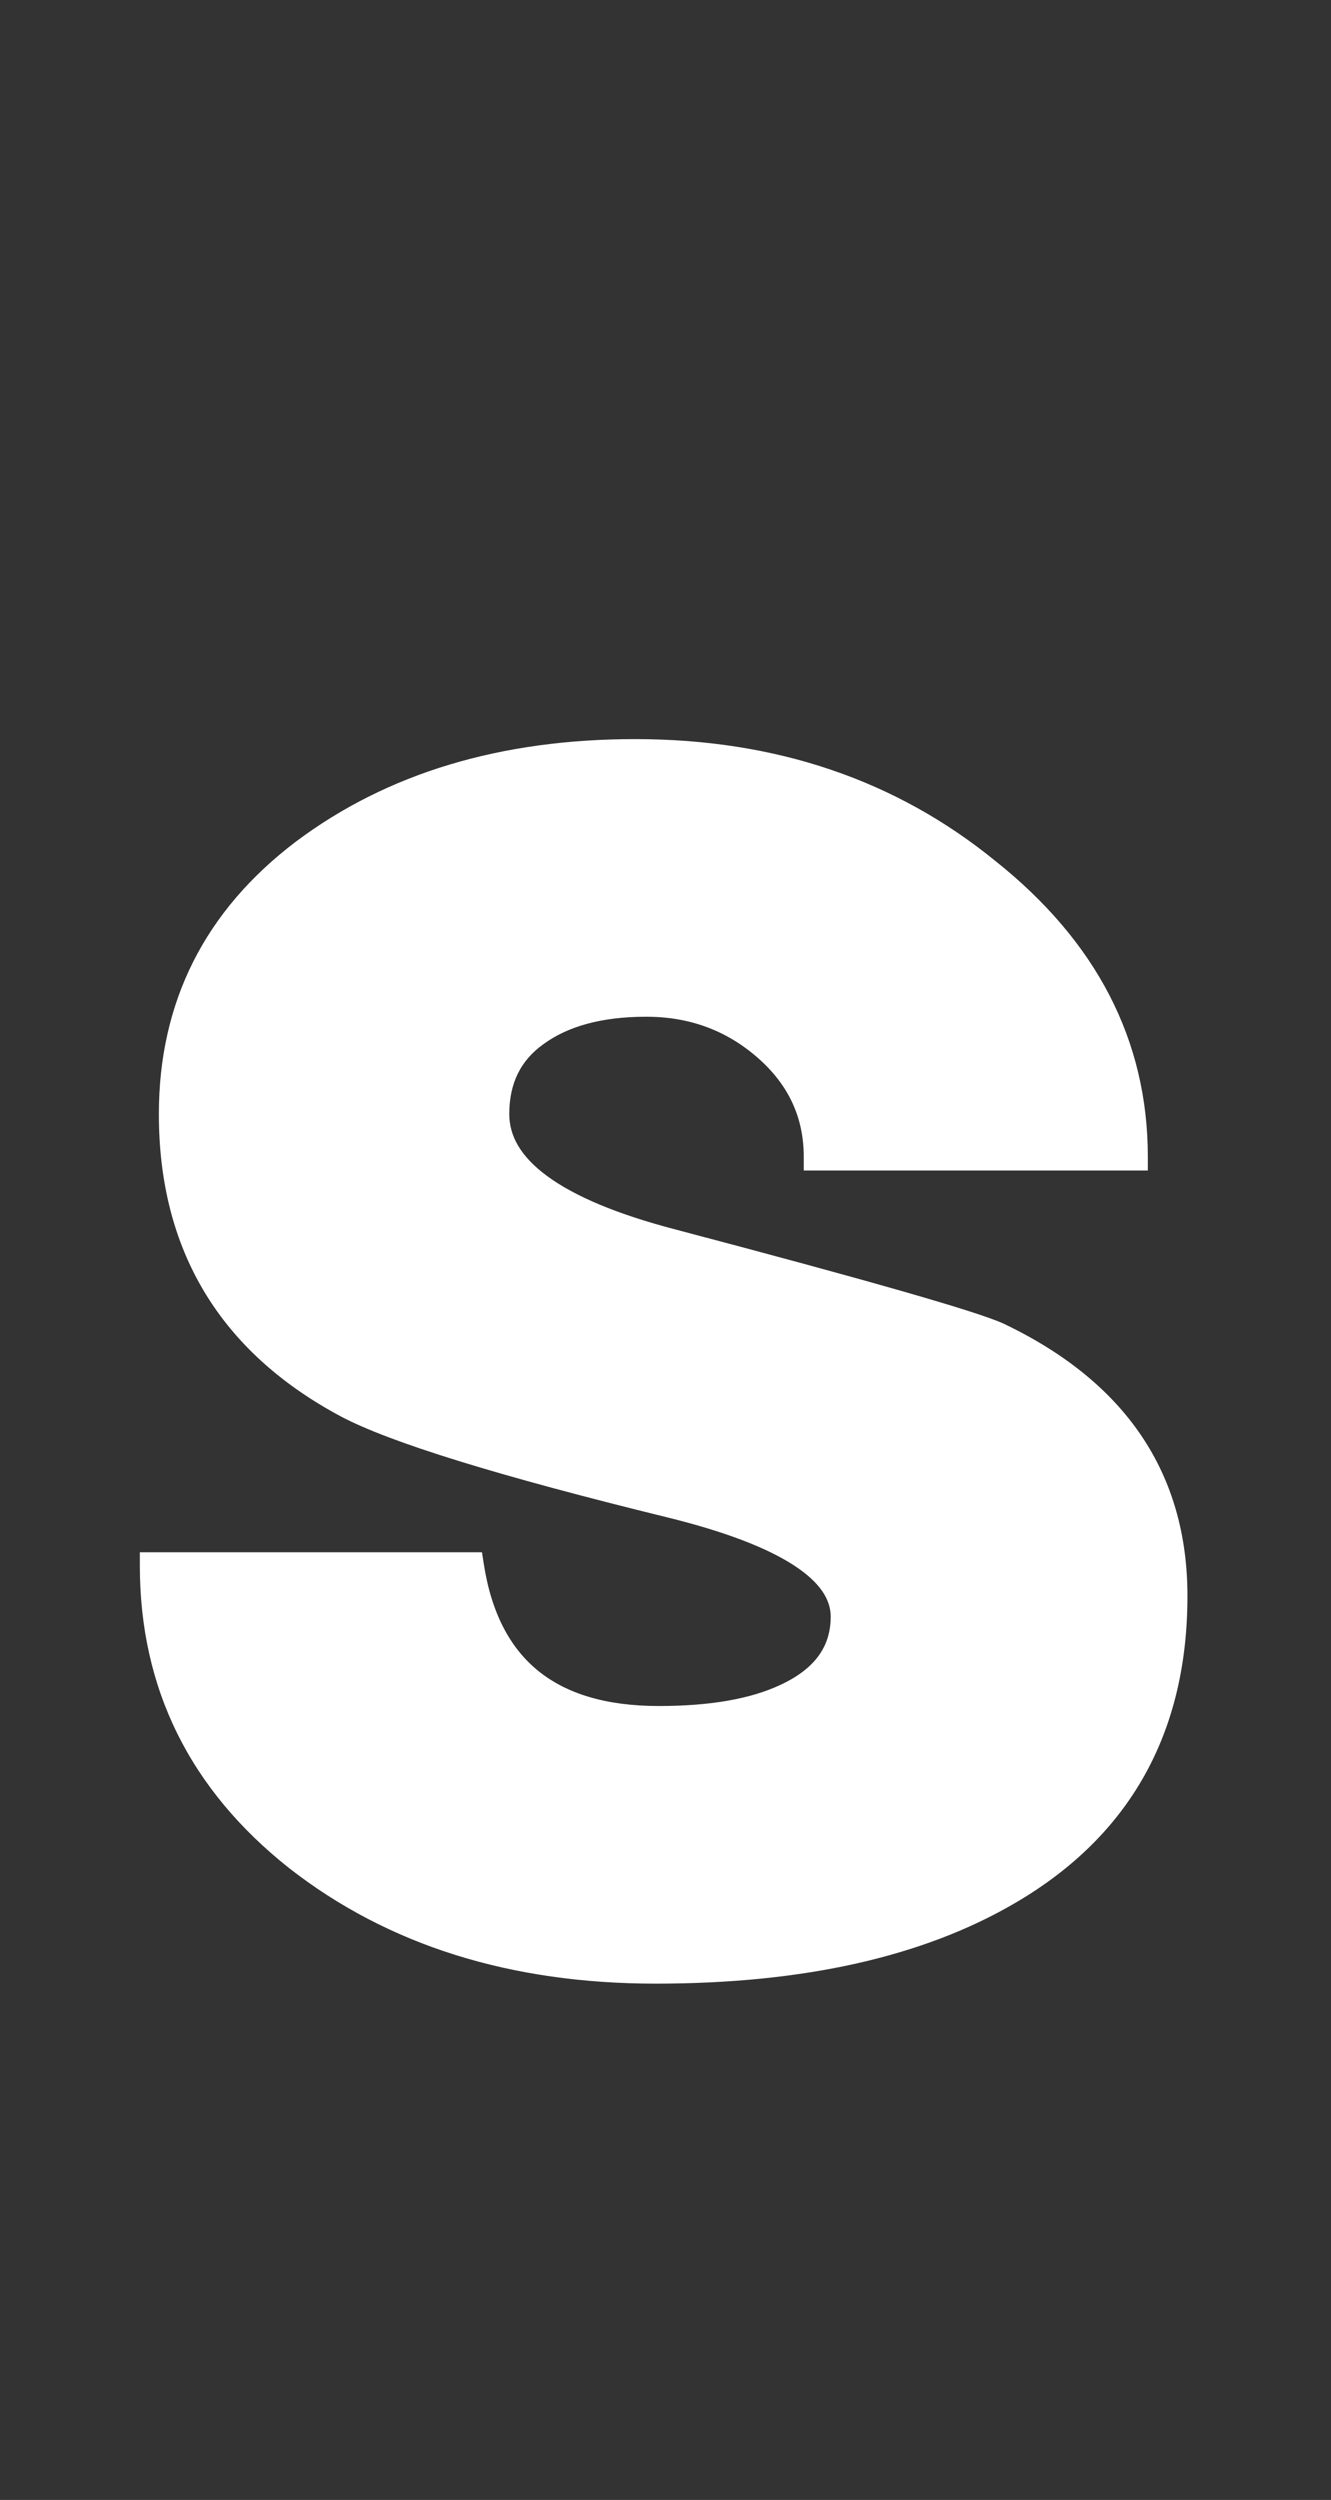
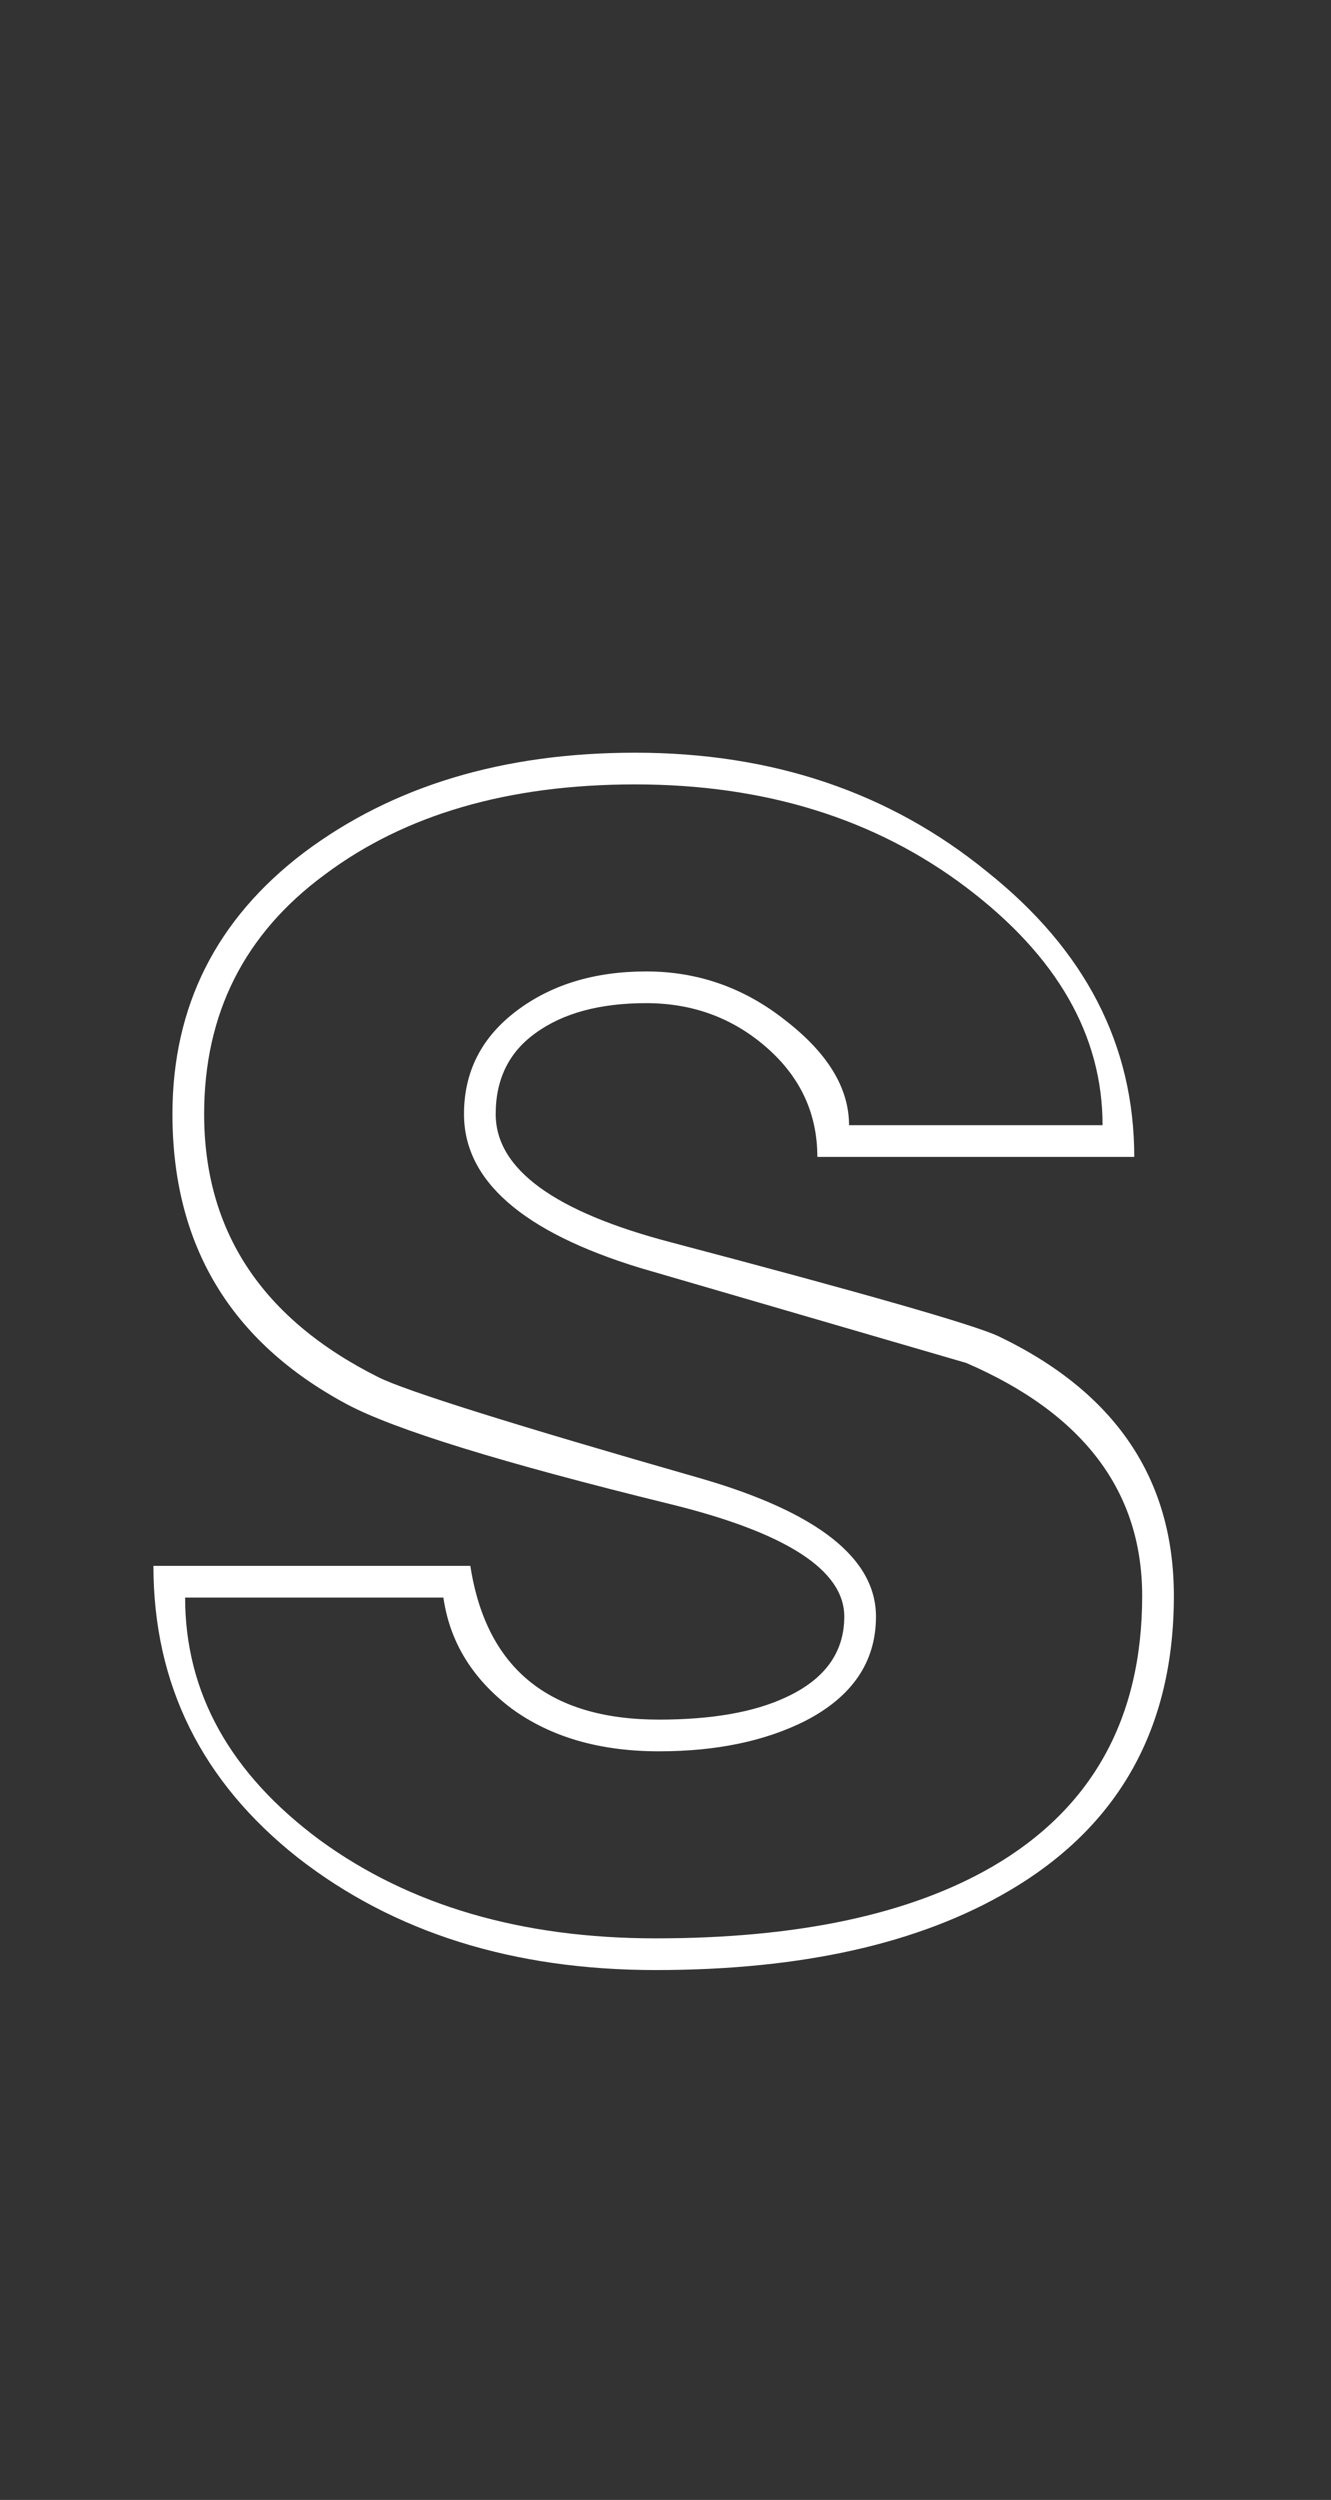
<svg xmlns="http://www.w3.org/2000/svg" width="294" height="552" viewBox="0 0 294 552" fill="none">
  <rect x="0" y="0" width="294" height="552" fill="#333333" stroke="none" />
  <path d="M33.891 345.75H103.891C107.391 368.383 121.274 379.7 145.541 379.7C157.208 379.7 166.541 378.067 173.541 374.8C182.174 370.833 186.491 364.883 186.491 356.95C186.491 346.683 173.658 338.4 147.991 332.1C110.891 323 87.091 315.65 76.591 310.05C50.925 296.283 38.091 274.933 38.091 246C38.091 222.2 47.775 202.95 67.141 188.25C86.741 173.55 111.124 166.2 140.291 166.2C170.624 166.2 196.524 174.95 217.991 192.45C239.691 209.717 250.541 230.717 250.541 255.45H180.541C180.541 245.883 176.808 237.833 169.341 231.3C161.874 224.767 153.008 221.5 142.741 221.5C132.474 221.5 124.308 223.717 118.241 228.15C112.408 232.35 109.491 238.3 109.491 246C109.491 258.133 122.441 267.583 148.341 274.35C190.808 285.55 214.841 292.433 220.441 295C246.341 307.367 259.291 326.5 259.291 352.4C259.291 381.567 247.158 403.267 222.891 417.5C203.058 429.167 177.041 435 144.841 435C113.341 435 86.975 426.717 65.741 410.15C44.508 393.35 33.891 371.883 33.891 345.75ZM97.941 352.75H40.891C40.891 373.75 50.808 391.6 70.641 406.3C90.475 420.767 115.208 428 144.841 428C176.108 428 200.841 422.75 219.041 412.25C241.208 399.417 252.291 379.467 252.291 352.4C252.291 329.3 239.341 312.15 213.441 300.95C189.408 293.95 165.374 286.95 141.341 279.95C115.441 272.017 102.491 260.7 102.491 246C102.491 236.667 106.341 229.083 114.041 223.25C121.741 217.417 131.308 214.5 142.741 214.5C154.174 214.5 164.441 218.117 173.541 225.35C182.874 232.583 187.541 240.283 187.541 248.45H243.541C243.541 228.617 233.508 211.117 213.441 195.95C193.374 180.783 168.991 173.2 140.291 173.2C112.291 173.2 89.424 179.85 71.691 193.15C53.958 206.217 45.091 223.833 45.091 246C45.091 271.9 57.925 291.267 83.591 304.1C89.658 307.133 113.458 314.6 154.991 326.5C180.658 333.967 193.491 344.117 193.491 356.95C193.491 366.983 188.241 374.683 177.741 380.05C168.874 384.483 158.141 386.7 145.541 386.7C132.474 386.7 121.624 383.55 112.991 377.25C104.358 370.717 99.341 362.55 97.941 352.75Z" fill="white" />
-   <path d="M33.891 345.75V342.75H30.891V345.75H33.891ZM103.891 345.75L106.856 345.292L106.463 342.75H103.891V345.75ZM173.541 374.8L172.289 372.074L172.281 372.078L172.272 372.081L173.541 374.8ZM147.991 332.1L148.706 329.186L148.706 329.186L147.991 332.1ZM76.591 310.05L75.173 312.694L75.179 312.697L76.591 310.05ZM67.141 188.25L65.341 185.85L65.334 185.855L65.327 185.86L67.141 188.25ZM217.991 192.45L216.096 194.775L216.109 194.786L216.123 194.798L217.991 192.45ZM250.541 255.45V258.45H253.541V255.45H250.541ZM180.541 255.45H177.541V258.45H180.541V255.45ZM118.241 228.15L119.994 230.585L120.003 230.578L120.011 230.572L118.241 228.15ZM148.341 274.35L149.106 271.449L149.099 271.447L148.341 274.35ZM220.441 295L221.734 292.293L221.713 292.283L221.691 292.273L220.441 295ZM222.891 417.5L221.373 414.912L221.37 414.914L222.891 417.5ZM65.741 410.15L63.88 412.503L63.888 412.509L63.896 412.515L65.741 410.15ZM97.941 352.75L100.911 352.326L100.543 349.75H97.941V352.75ZM40.891 352.75V349.75H37.891V352.75H40.891ZM70.641 406.3L68.855 408.71L68.864 408.717L68.873 408.724L70.641 406.3ZM219.041 412.25L220.54 414.849L220.544 414.846L219.041 412.25ZM213.441 300.95L214.632 298.196L214.46 298.122L214.28 298.07L213.441 300.95ZM141.341 279.95L140.463 282.818L140.482 282.825L140.502 282.83L141.341 279.95ZM114.041 223.25L112.23 220.859L112.23 220.859L114.041 223.25ZM173.541 225.35L171.674 227.698L171.689 227.71L171.703 227.721L173.541 225.35ZM187.541 248.45H184.541V251.45H187.541V248.45ZM243.541 248.45V251.45H246.541V248.45H243.541ZM213.441 195.95L211.632 198.343L211.632 198.343L213.441 195.95ZM71.691 193.15L73.471 195.565L73.481 195.558L73.491 195.55L71.691 193.15ZM83.591 304.1L82.249 306.783L82.249 306.783L83.591 304.1ZM154.991 326.5L155.829 323.619L155.817 323.616L154.991 326.5ZM177.741 380.05L179.083 382.733L179.095 382.727L179.106 382.721L177.741 380.05ZM112.991 377.25L111.181 379.642L111.202 379.658L111.223 379.673L112.991 377.25ZM33.891 348.75H103.891V342.75H33.891V348.75ZM100.926 346.208C102.757 358.047 107.37 367.292 115.033 373.538C122.673 379.765 132.962 382.7 145.541 382.7V376.7C133.854 376.7 125.067 373.976 118.824 368.887C112.604 363.817 108.525 356.086 106.856 345.292L100.926 346.208ZM145.541 382.7C157.443 382.7 167.262 381.041 174.81 377.519L172.272 372.081C165.82 375.093 156.973 376.7 145.541 376.7V382.7ZM174.794 377.526C179.445 375.389 183.145 372.621 185.682 369.124C188.242 365.596 189.491 361.497 189.491 356.95H183.491C183.491 360.337 182.582 363.179 180.825 365.601C179.046 368.054 176.271 370.244 172.289 372.074L174.794 377.526ZM189.491 356.95C189.491 350.361 185.32 344.923 178.493 340.517C171.664 336.109 161.663 332.367 148.706 329.186L147.276 335.014C159.986 338.133 169.235 341.683 175.239 345.558C181.246 349.435 183.491 353.272 183.491 356.95H189.491ZM148.706 329.186C111.524 320.066 88.11 312.793 78.003 307.403L75.179 312.697C86.072 318.506 110.258 325.934 147.276 335.014L148.706 329.186ZM78.009 307.406C65.571 300.735 56.382 292.305 50.287 282.167C44.194 272.03 41.091 260.011 41.091 246H35.091C35.091 260.922 38.405 274.045 45.145 285.258C51.884 296.47 61.945 305.599 75.173 312.694L78.009 307.406ZM41.091 246C41.091 223.162 50.317 204.787 68.955 190.64L65.327 185.86C45.232 201.113 35.091 221.238 35.091 246H41.091ZM68.941 190.65C87.928 176.41 111.646 169.2 140.291 169.2V163.2C110.603 163.2 85.554 170.69 65.341 185.85L68.941 190.65ZM140.291 169.2C170.004 169.2 195.216 177.754 216.096 194.775L219.887 190.125C197.833 172.146 171.245 163.2 140.291 163.2V169.2ZM216.123 194.798C237.206 211.573 247.541 231.75 247.541 255.45H253.541C253.541 229.684 242.176 207.86 219.859 190.102L216.123 194.798ZM250.541 252.45H180.541V258.45H250.541V252.45ZM183.541 255.45C183.541 244.982 179.407 236.121 171.317 229.042L167.366 233.558C174.209 239.545 177.541 246.784 177.541 255.45H183.541ZM171.317 229.042C163.283 222.012 153.707 218.5 142.741 218.5V224.5C152.309 224.5 160.466 227.521 167.366 233.558L171.317 229.042ZM142.741 218.5C132.067 218.5 123.21 220.803 116.471 225.728L120.011 230.572C125.406 226.63 132.882 224.5 142.741 224.5V218.5ZM116.488 225.715C109.809 230.525 106.491 237.416 106.491 246H112.491C112.491 239.184 115.007 234.175 119.994 230.585L116.488 225.715ZM106.491 246C106.491 253.318 110.458 259.519 117.435 264.611C124.351 269.657 134.48 273.829 147.583 277.253L149.099 271.447C136.303 268.104 127.007 264.168 120.972 259.764C114.999 255.405 112.491 250.815 112.491 246H106.491ZM147.576 277.251C168.802 282.849 185.403 287.363 197.39 290.797C209.491 294.262 216.644 296.56 219.191 297.727L221.691 292.273C218.638 290.873 210.975 288.446 199.042 285.028C186.996 281.578 170.347 277.051 149.106 271.449L147.576 277.251ZM219.148 297.707C231.733 303.716 240.983 311.277 247.094 320.307C253.193 329.318 256.291 339.974 256.291 352.4H262.291C262.291 338.926 258.914 327.065 252.063 316.943C245.225 306.84 235.05 298.651 221.734 292.293L219.148 297.707ZM256.291 352.4C256.291 380.55 244.681 401.241 221.373 414.912L224.409 420.088C249.634 405.292 262.291 382.583 262.291 352.4H256.291ZM221.37 414.914C202.146 426.222 176.71 432 144.841 432V438C177.373 438 203.969 432.111 224.412 420.086L221.37 414.914ZM144.841 432C113.892 432 88.207 423.873 67.587 407.785L63.896 412.515C85.742 429.56 112.791 438 144.841 438V432ZM67.603 407.797C47.058 391.542 36.891 370.929 36.891 345.75H30.891C30.891 372.838 41.957 395.158 63.88 412.503L67.603 407.797ZM97.941 349.75H40.891V355.75H97.941V349.75ZM37.891 352.75C37.891 374.875 48.41 393.557 68.855 408.71L72.427 403.89C53.206 389.643 43.891 372.625 43.891 352.75H37.891ZM68.873 408.724C89.319 423.637 114.707 431 144.841 431V425C115.709 425 91.63 417.896 72.409 403.876L68.873 408.724ZM144.841 431C176.396 431 201.715 425.709 220.54 414.849L217.542 409.651C199.968 419.791 175.82 425 144.841 425V431ZM220.544 414.846C243.7 401.44 255.291 380.463 255.291 352.4H249.291C249.291 378.471 238.716 397.393 217.538 409.654L220.544 414.846ZM255.291 352.4C255.291 340.25 251.871 329.54 244.973 320.405C238.102 311.306 227.913 303.94 214.632 298.196L212.25 303.704C224.869 309.16 234.105 315.969 240.184 324.02C246.236 332.035 249.291 341.45 249.291 352.4H255.291ZM214.28 298.07C213.977 297.982 214.301 298.076 213.998 297.988C213.696 297.899 214.019 297.994 213.717 297.906C213.414 297.817 213.738 297.912 213.435 297.824C213.132 297.735 213.456 297.83 213.153 297.742C212.851 297.653 213.175 297.748 212.872 297.66C212.569 297.571 212.893 297.666 212.59 297.577C212.287 297.489 212.611 297.584 212.309 297.495C212.006 297.407 212.33 297.502 212.027 297.413C211.724 297.325 212.048 297.42 211.745 297.331C211.443 297.243 211.766 297.338 211.464 297.249C211.161 297.161 211.485 297.256 211.182 297.167C211.021 297.12 211.062 297.132 210.9 297.085C210.739 297.038 210.78 297.05 210.619 297.003C210.458 296.956 210.498 296.968 210.337 296.921C210.176 296.874 210.217 296.886 210.055 296.839C209.894 296.792 209.935 296.804 209.774 296.757C209.613 296.71 209.653 296.722 209.492 296.675C209.331 296.628 209.372 296.64 209.211 296.593C209.049 296.546 209.09 296.558 208.929 296.511C208.768 296.464 208.808 296.476 208.647 296.429C208.486 296.382 208.527 296.394 208.366 296.347C208.204 296.3 208.245 296.312 208.084 296.265C207.923 296.218 207.963 296.23 207.802 296.183C207.641 296.136 207.682 296.148 207.521 296.101C207.36 296.054 207.4 296.066 207.239 296.019C207.078 295.972 207.119 295.984 206.957 295.937C206.796 295.89 206.837 295.902 206.676 295.855C206.515 295.808 206.555 295.82 206.394 295.773C206.233 295.726 206.274 295.738 206.112 295.691C205.951 295.644 205.992 295.656 205.831 295.609C205.67 295.562 205.71 295.574 205.549 295.527C205.388 295.48 205.429 295.492 205.268 295.445C205.106 295.398 205.147 295.41 204.986 295.363C204.825 295.316 204.865 295.328 204.704 295.281C204.543 295.234 204.584 295.246 204.423 295.199C204.261 295.152 204.302 295.164 204.141 295.117C203.98 295.07 204.021 295.081 203.859 295.035C203.698 294.988 203.739 294.999 203.578 294.952C203.417 294.906 203.457 294.917 203.296 294.87C203.135 294.824 203.176 294.835 203.014 294.788C202.853 294.741 202.894 294.753 202.733 294.706C202.572 294.659 202.612 294.671 202.451 294.624C202.29 294.577 202.331 294.589 202.17 294.542C202.008 294.495 202.049 294.507 201.888 294.46C201.727 294.413 201.767 294.425 201.606 294.378C201.445 294.331 201.486 294.343 201.325 294.296C201.163 294.249 201.204 294.261 201.043 294.214C200.882 294.167 200.922 294.179 200.761 294.132C200.6 294.085 200.641 294.097 200.48 294.05C200.318 294.003 200.359 294.015 200.198 293.968C200.037 293.921 200.078 293.933 199.916 293.886C199.755 293.839 199.796 293.851 199.635 293.804C199.474 293.757 199.514 293.769 199.353 293.722C199.192 293.675 199.233 293.687 199.071 293.64C198.91 293.593 198.951 293.605 198.79 293.558C198.629 293.511 198.669 293.523 198.508 293.476C198.347 293.429 198.388 293.441 198.227 293.394C198.065 293.347 198.106 293.359 197.945 293.312C197.784 293.265 197.824 293.277 197.663 293.23C197.502 293.183 197.543 293.195 197.382 293.148C197.22 293.101 197.261 293.113 197.1 293.066C196.939 293.019 196.979 293.031 196.818 292.984C196.657 292.937 196.698 292.949 196.537 292.902C196.376 292.855 196.416 292.867 196.255 292.82C196.094 292.773 196.135 292.785 195.973 292.738C195.812 292.691 195.853 292.703 195.692 292.656C195.531 292.609 195.571 292.621 195.41 292.574C195.249 292.527 195.29 292.539 195.128 292.492C194.967 292.445 195.008 292.456 194.847 292.41C194.686 292.363 194.726 292.374 194.565 292.327C194.404 292.281 194.445 292.292 194.284 292.245C194.122 292.199 194.163 292.21 194.002 292.163C193.841 292.116 193.881 292.128 193.72 292.081C193.559 292.034 193.6 292.046 193.439 291.999C193.277 291.952 193.318 291.964 193.157 291.917C192.996 291.87 193.037 291.882 192.875 291.835C192.714 291.788 192.755 291.8 192.594 291.753C192.433 291.706 192.473 291.718 192.312 291.671C192.151 291.624 192.192 291.636 192.03 291.589C191.869 291.542 191.91 291.554 191.749 291.507C191.588 291.46 191.628 291.472 191.467 291.425C191.306 291.378 191.347 291.39 191.186 291.343C191.024 291.296 191.065 291.308 190.904 291.261C190.743 291.214 190.783 291.226 190.622 291.179C190.461 291.132 190.502 291.144 190.341 291.097C190.179 291.05 190.22 291.062 190.059 291.015C189.898 290.968 189.938 290.98 189.777 290.933C189.616 290.886 189.657 290.898 189.496 290.851C189.335 290.804 189.375 290.816 189.214 290.769C189.053 290.722 189.094 290.734 188.932 290.687C188.771 290.64 188.812 290.652 188.651 290.605C188.49 290.558 188.53 290.57 188.369 290.523C188.208 290.476 188.249 290.488 188.087 290.441C187.926 290.394 187.967 290.406 187.806 290.359C187.645 290.312 187.685 290.324 187.524 290.277C187.363 290.23 187.404 290.242 187.243 290.195C187.081 290.148 187.122 290.16 186.961 290.113C186.8 290.066 186.84 290.078 186.679 290.031C186.518 289.984 186.559 289.996 186.398 289.949C186.236 289.902 186.277 289.914 186.116 289.867C185.955 289.82 185.996 289.831 185.834 289.785C185.673 289.738 185.714 289.749 185.553 289.702C185.392 289.656 185.432 289.667 185.271 289.62C185.11 289.574 185.151 289.585 184.989 289.538C184.828 289.491 184.869 289.503 184.708 289.456C184.547 289.409 184.587 289.421 184.426 289.374C184.265 289.327 184.306 289.339 184.145 289.292C183.983 289.245 184.024 289.257 183.863 289.21C183.702 289.163 183.742 289.175 183.581 289.128C183.42 289.081 183.461 289.093 183.3 289.046C183.138 288.999 183.179 289.011 183.018 288.964C182.857 288.917 182.897 288.929 182.736 288.882C182.575 288.835 182.616 288.847 182.455 288.8C182.293 288.753 182.334 288.765 182.173 288.718C182.012 288.671 182.053 288.683 181.891 288.636C181.73 288.589 181.771 288.601 181.61 288.554C181.449 288.507 181.489 288.519 181.328 288.472C181.167 288.425 181.208 288.437 181.046 288.39C180.885 288.343 180.926 288.355 180.765 288.308C180.604 288.261 180.644 288.273 180.483 288.226C180.322 288.179 180.363 288.191 180.202 288.144C180.04 288.097 180.081 288.109 179.92 288.062C179.759 288.015 179.799 288.027 179.638 287.98C179.477 287.933 179.518 287.945 179.357 287.898C179.195 287.851 179.236 287.863 179.075 287.816C178.914 287.769 178.955 287.781 178.793 287.734C178.632 287.687 178.673 287.699 178.512 287.652C178.351 287.605 178.391 287.617 178.23 287.57C177.729 287.424 177.604 287.387 177.103 287.242C176.603 287.096 176.478 287.059 175.977 286.913C175.476 286.768 175.351 286.731 174.85 286.585C174.35 286.439 174.225 286.403 173.724 286.257C173.223 286.111 173.098 286.075 172.597 285.929C172.096 285.783 171.972 285.747 171.471 285.601C170.97 285.455 170.845 285.419 170.344 285.273C169.843 285.127 169.718 285.091 169.218 284.945C168.717 284.799 168.592 284.762 168.091 284.617C167.59 284.471 167.465 284.434 166.964 284.288C166.464 284.143 166.339 284.106 165.838 283.96C165.337 283.814 165.212 283.778 164.711 283.632C164.21 283.486 164.086 283.45 163.585 283.304C163.084 283.158 162.959 283.122 162.458 282.976C161.957 282.83 161.832 282.794 161.332 282.648C160.831 282.502 160.706 282.466 160.205 282.32C159.704 282.174 159.579 282.137 159.078 281.992C158.578 281.846 158.453 281.809 157.952 281.663C157.451 281.518 157.326 281.481 156.825 281.335C156.325 281.189 156.2 281.153 155.699 281.007C155.198 280.861 155.073 280.825 154.572 280.679C154.168 280.561 153.85 280.469 153.446 280.351C152.956 280.208 152.809 280.165 152.319 280.023C151.83 279.88 151.682 279.837 151.193 279.695C150.703 279.552 150.555 279.509 150.066 279.367C149.577 279.224 149.429 279.181 148.939 279.038C148.45 278.896 148.302 278.853 147.813 278.71C147.323 278.568 147.176 278.525 146.686 278.382C146.197 278.24 146.049 278.197 145.56 278.054C145.07 277.912 144.923 277.868 144.433 277.726C143.944 277.583 143.796 277.54 143.307 277.398C142.817 277.255 142.67 277.212 142.18 277.07L140.502 282.83C140.698 282.887 140.869 282.937 141.065 282.994C141.262 283.052 141.432 283.101 141.629 283.158C141.825 283.216 141.996 283.265 142.192 283.322C142.388 283.38 142.559 283.429 142.755 283.487C142.952 283.544 143.122 283.593 143.319 283.651C143.515 283.708 143.686 283.758 143.882 283.815C144.078 283.872 144.249 283.922 144.445 283.979C144.641 284.036 144.812 284.086 145.008 284.143C145.205 284.2 145.375 284.25 145.572 284.307C145.768 284.364 145.939 284.414 146.135 284.471C146.331 284.528 146.502 284.578 146.698 284.635C146.895 284.692 147.065 284.742 147.262 284.799C147.458 284.856 147.629 284.906 147.825 284.963C148.021 285.02 148.192 285.07 148.388 285.127C148.584 285.184 148.755 285.234 148.951 285.291C149.148 285.348 149.318 285.398 149.515 285.455C149.711 285.512 149.882 285.562 150.078 285.619C150.274 285.677 150.445 285.726 150.641 285.783C150.838 285.841 151.008 285.89 151.205 285.947C151.401 286.005 151.572 286.054 151.768 286.112C151.964 286.169 152.135 286.218 152.331 286.276C152.527 286.333 152.698 286.383 152.894 286.44C153.056 286.487 153.015 286.475 153.176 286.522C153.337 286.569 153.297 286.557 153.458 286.604C153.67 286.666 153.527 286.624 153.739 286.686C153.9 286.733 153.86 286.721 154.021 286.768C154.182 286.815 154.141 286.803 154.303 286.85C154.464 286.897 154.423 286.885 154.584 286.932C154.745 286.979 154.705 286.967 154.866 287.014C155.027 287.061 154.986 287.049 155.148 287.096C155.309 287.143 155.268 287.131 155.429 287.178C155.59 287.225 155.55 287.213 155.711 287.26C155.872 287.307 155.831 287.295 155.992 287.342C156.154 287.389 156.113 287.377 156.274 287.424C156.435 287.471 156.395 287.459 156.556 287.506C156.717 287.553 156.676 287.541 156.837 287.588C156.999 287.635 156.958 287.623 157.119 287.67C157.28 287.717 157.239 287.705 157.401 287.752C157.562 287.799 157.521 287.787 157.682 287.834C157.843 287.881 157.803 287.869 157.964 287.916C158.125 287.963 158.084 287.951 158.246 287.998C158.407 288.045 158.366 288.033 158.527 288.08C158.688 288.127 158.648 288.115 158.809 288.162C158.97 288.209 158.929 288.197 159.09 288.244C159.252 288.291 159.211 288.279 159.372 288.326C159.533 288.373 159.493 288.361 159.654 288.408C159.815 288.455 159.774 288.444 159.935 288.49C160.097 288.537 160.056 288.526 160.217 288.572C160.378 288.619 160.338 288.608 160.499 288.655C160.66 288.701 160.619 288.69 160.78 288.737C160.941 288.784 160.901 288.772 161.062 288.819C161.223 288.866 161.182 288.854 161.344 288.901C161.505 288.948 161.464 288.936 161.625 288.983C161.786 289.03 161.746 289.018 161.907 289.065C162.068 289.112 162.027 289.1 162.189 289.147C162.35 289.194 162.309 289.182 162.47 289.229C162.631 289.276 162.591 289.264 162.752 289.311C162.913 289.358 162.872 289.346 163.033 289.393C163.195 289.44 163.154 289.428 163.315 289.475C163.476 289.522 163.436 289.51 163.597 289.557C163.758 289.604 163.717 289.592 163.878 289.639C164.04 289.686 163.999 289.674 164.16 289.721C164.321 289.768 164.28 289.756 164.442 289.803C164.603 289.85 164.562 289.838 164.723 289.885C164.884 289.932 164.844 289.92 165.005 289.967C165.166 290.014 165.125 290.002 165.287 290.049C165.448 290.096 165.407 290.084 165.568 290.131C165.729 290.178 165.689 290.166 165.85 290.213C166.011 290.26 165.97 290.248 166.131 290.295C166.293 290.342 166.252 290.33 166.413 290.377C166.574 290.424 166.534 290.412 166.695 290.459C166.856 290.506 166.815 290.494 166.976 290.541C167.138 290.588 167.097 290.576 167.258 290.623C167.419 290.67 167.379 290.658 167.54 290.705C167.701 290.752 167.66 290.74 167.821 290.787C167.983 290.834 167.942 290.822 168.103 290.869C168.264 290.916 168.223 290.904 168.385 290.951C168.546 290.998 168.505 290.986 168.666 291.033C168.827 291.08 168.787 291.069 168.948 291.115C169.109 291.162 169.068 291.151 169.23 291.197C169.391 291.244 169.35 291.233 169.511 291.28C169.672 291.326 169.632 291.315 169.793 291.362C169.954 291.409 169.913 291.397 170.074 291.444C170.236 291.491 170.195 291.479 170.356 291.526C170.517 291.573 170.477 291.561 170.638 291.608C170.799 291.655 170.758 291.643 170.919 291.69C171.081 291.737 171.04 291.725 171.201 291.772C171.362 291.819 171.321 291.807 171.483 291.854C171.644 291.901 171.603 291.889 171.764 291.936C171.925 291.983 171.885 291.971 172.046 292.018C172.207 292.065 172.166 292.053 172.328 292.1C172.489 292.147 172.448 292.135 172.609 292.182C172.77 292.229 172.73 292.217 172.891 292.264C173.052 292.311 173.011 292.299 173.173 292.346C173.334 292.393 173.293 292.381 173.454 292.428C173.615 292.475 173.575 292.463 173.736 292.51C173.897 292.557 173.856 292.545 174.017 292.592C174.179 292.639 174.138 292.627 174.299 292.674C174.46 292.721 174.42 292.709 174.581 292.756C174.742 292.803 174.701 292.791 174.862 292.838C175.024 292.885 174.983 292.873 175.144 292.92C175.305 292.967 175.264 292.955 175.426 293.002C175.587 293.049 175.546 293.037 175.707 293.084C175.868 293.131 175.828 293.119 175.989 293.166C176.15 293.213 176.109 293.201 176.271 293.248C176.432 293.295 176.391 293.283 176.552 293.33C177.053 293.476 177.178 293.513 177.679 293.658C178.18 293.804 178.304 293.841 178.805 293.987C179.306 294.132 179.431 294.169 179.932 294.315C180.433 294.461 180.558 294.497 181.058 294.643C181.559 294.789 181.684 294.825 182.185 294.971C182.686 295.117 182.811 295.153 183.312 295.299C183.812 295.445 183.937 295.481 184.438 295.627C184.939 295.773 185.064 295.809 185.565 295.955C186.066 296.101 186.19 296.138 186.691 296.283C187.192 296.429 187.317 296.466 187.818 296.612C188.319 296.757 188.444 296.794 188.944 296.94C189.445 297.086 189.57 297.122 190.071 297.268C190.572 297.414 190.697 297.45 191.198 297.596C191.698 297.742 191.823 297.778 192.324 297.924C192.825 298.07 192.95 298.106 193.451 298.252C193.951 298.398 194.076 298.434 194.577 298.58C195.078 298.726 195.203 298.763 195.704 298.908C196.205 299.054 196.329 299.091 196.83 299.237C197.331 299.382 197.456 299.419 197.957 299.565C198.458 299.711 198.583 299.747 199.083 299.893C199.584 300.039 199.709 300.075 200.21 300.221C200.474 300.298 200.509 300.308 200.773 300.385C201.037 300.462 201.073 300.472 201.337 300.549C201.601 300.626 201.636 300.636 201.9 300.713C202.164 300.79 202.199 300.8 202.463 300.877C202.727 300.954 202.762 300.964 203.026 301.041C203.29 301.118 203.326 301.128 203.59 301.205C203.854 301.282 203.889 301.292 204.153 301.369C204.417 301.446 204.452 301.457 204.716 301.533C204.98 301.61 205.015 301.621 205.28 301.697C205.544 301.774 205.579 301.785 205.843 301.862C206.107 301.938 206.142 301.949 206.406 302.026C206.67 302.103 206.705 302.113 206.969 302.19C207.233 302.267 207.269 302.277 207.533 302.354C207.797 302.431 207.832 302.441 208.096 302.518C208.36 302.595 208.395 302.605 208.659 302.682C208.923 302.759 208.958 302.769 209.223 302.846C209.619 302.961 209.953 303.059 210.349 303.174C210.745 303.289 211.08 303.387 211.476 303.502C211.872 303.618 212.206 303.715 212.602 303.83L214.28 298.07ZM142.22 277.082C129.467 273.175 120.204 268.52 114.178 263.254C108.232 258.058 105.491 252.334 105.491 246H99.491C99.491 254.366 103.225 261.65 110.23 267.771C117.153 273.822 127.316 278.791 140.463 282.818L142.22 277.082ZM105.491 246C105.491 237.644 108.871 230.931 115.853 225.641L112.23 220.859C103.812 227.236 99.491 235.69 99.491 246H105.491ZM115.853 225.641C122.94 220.272 131.838 217.5 142.741 217.5V211.5C130.778 211.5 120.542 214.561 112.23 220.859L115.853 225.641ZM142.741 217.5C153.484 217.5 163.095 220.879 171.674 227.698L175.408 223.002C165.787 215.354 154.865 211.5 142.741 211.5V217.5ZM171.703 227.721C180.645 234.651 184.541 241.571 184.541 248.45H190.541C190.541 238.995 185.103 230.515 175.379 222.979L171.703 227.721ZM187.541 251.45H243.541V245.45H187.541V251.45ZM246.541 248.45C246.541 227.429 235.845 209.123 215.25 193.557L211.632 198.343C231.171 213.111 240.541 229.804 240.541 248.45H246.541ZM215.25 193.557C194.591 177.942 169.548 170.2 140.291 170.2V176.2C168.434 176.2 192.158 183.625 211.632 198.343L215.25 193.557ZM140.291 170.2C111.815 170.2 88.267 176.968 69.891 190.75L73.491 195.55C90.582 182.732 112.767 176.2 140.291 176.2V170.2ZM69.912 190.735C51.405 204.371 42.091 222.887 42.091 246H48.091C48.091 224.779 56.511 208.062 73.471 195.565L69.912 190.735ZM42.091 246C42.091 259.469 45.436 271.377 52.215 281.607C58.983 291.82 69.056 300.187 82.249 306.783L84.933 301.417C72.46 295.18 63.283 287.447 57.217 278.293C51.163 269.156 48.091 258.431 48.091 246H42.091ZM82.249 306.783C85.543 308.43 93.266 311.127 105.093 314.837C117.028 318.582 133.389 323.431 154.165 329.384L155.817 323.616C135.06 317.669 118.754 312.835 106.889 309.113C94.916 305.356 87.706 302.803 84.933 301.417L82.249 306.783ZM154.153 329.381C166.821 333.066 176.024 337.335 182.005 342.065C187.918 346.742 190.491 351.694 190.491 356.95H196.491C196.491 349.372 192.647 342.833 185.727 337.359C178.875 331.94 168.828 327.401 155.829 323.619L154.153 329.381ZM190.491 356.95C190.491 361.412 189.334 365.247 187.075 368.56C184.798 371.899 181.295 374.865 176.376 377.379L179.106 382.721C184.688 379.869 189.059 376.301 192.032 371.94C195.023 367.553 196.491 362.521 196.491 356.95H190.491ZM176.399 377.367C168.047 381.543 157.798 383.7 145.541 383.7V389.7C158.484 389.7 169.702 387.424 179.083 382.733L176.399 377.367ZM145.541 383.7C132.966 383.7 122.774 380.675 114.76 374.827L111.223 379.673C120.475 386.425 131.983 389.7 145.541 389.7V383.7ZM114.801 374.858C106.734 368.753 102.188 361.265 100.911 352.326L94.971 353.174C96.494 363.835 101.982 372.681 111.181 379.642L114.801 374.858Z" fill="white" />
-   <path d="M246.5 251L184 252.5C182.833 248 180.3 238.6 179.5 237C178.5 235 171 227.5 170 226C169 224.5 160 219.5 158 219.5H131.5L111.5 227.5L106 252.5L135.5 273.5L209 297L184 349L167.5 337.5L118.5 321C109 317.667 89.5 310.8 87.5 310C85 309 51.5 280 50 280.5C48.5 281 41.5 245 41.5 241.5C41.5 238.7 43.833 230 45 226C48 218.333 54.2 202.7 55 201.5C55.8 200.3 62.333 192.333 65.5 188.5C74.167 184 91.7 174.9 92.5 174.5C93.5 174 116.5 170 120 170C122.8 170 146.5 171 158 171.5L187 177L228.5 205L242 222.5L246.5 251Z" fill="white" />
-   <path d="M37 349.5H100.5C102 352.167 105.2 357.8 106 359C107 360.5 111.5 367.5 112.5 369C113.3 370.2 116.833 373.5 118.5 375L127 379.5C130.167 380 137 381 139 381H158C159.5 381 177 376.5 178.5 375C180 373.5 185 368 187 365.5C188.6 363.5 188.667 360.333 188.5 359C188.167 355.833 187.3 349 186.5 347C185.7 345 183.5 342.5 182.5 341.5C181.667 338 179.7 330.4 178.5 328C177 325 182 312.5 182.5 310.5C183 308.5 195.5 294 197 294C198.2 294 210.5 295.333 216.5 296L234 309.5C239.333 314.5 250.6 325 253 327C256 329.5 256.5 347.5 256 349.5C255.5 351.5 253 363 253 364.5C253 366 250.5 381.5 250 384C249.5 386.5 243.5 396.5 241 399C239 401 231.5 408.833 228 412.5L199 424.5L180 429C171.333 430.167 153.7 432.4 152.5 432C151.3 431.6 125.333 429.833 112.5 429L89.5 421.5L51.5 391.5L37 349.5Z" fill="white" />
</svg>